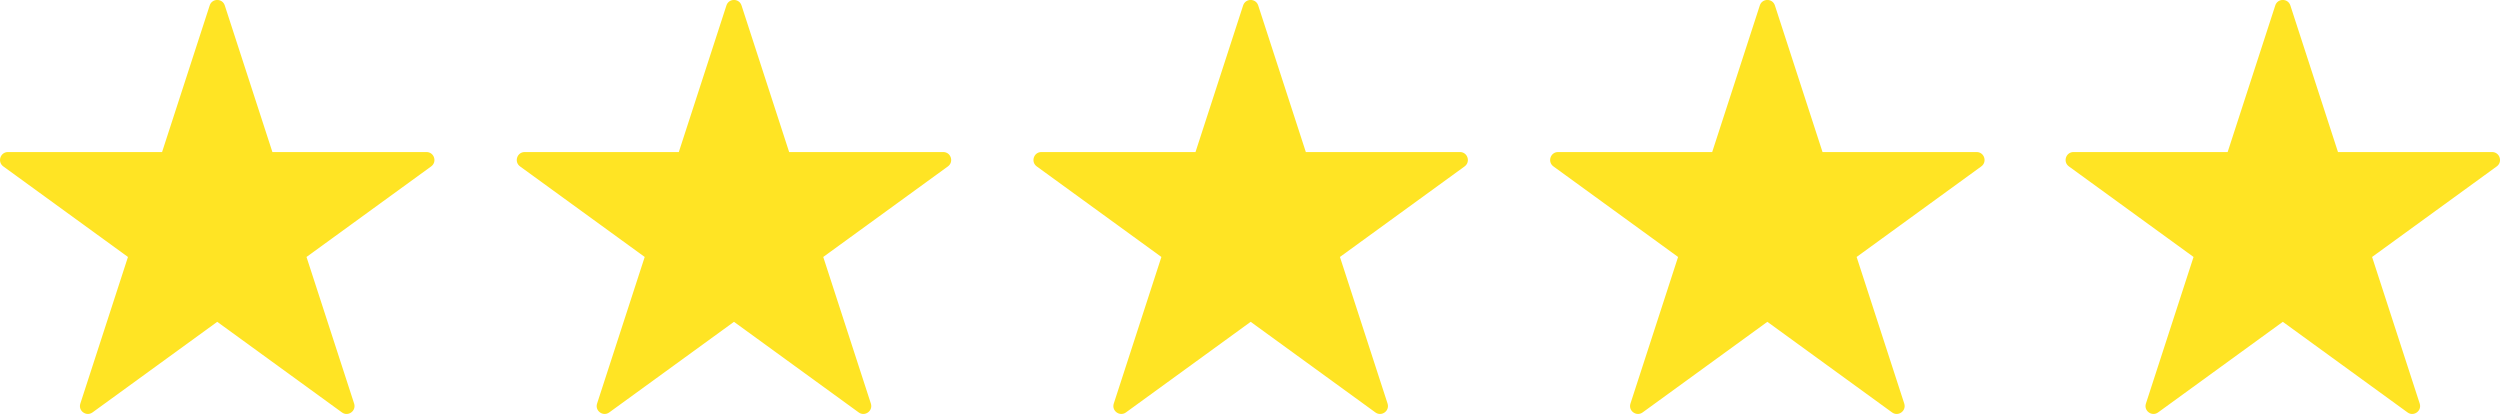
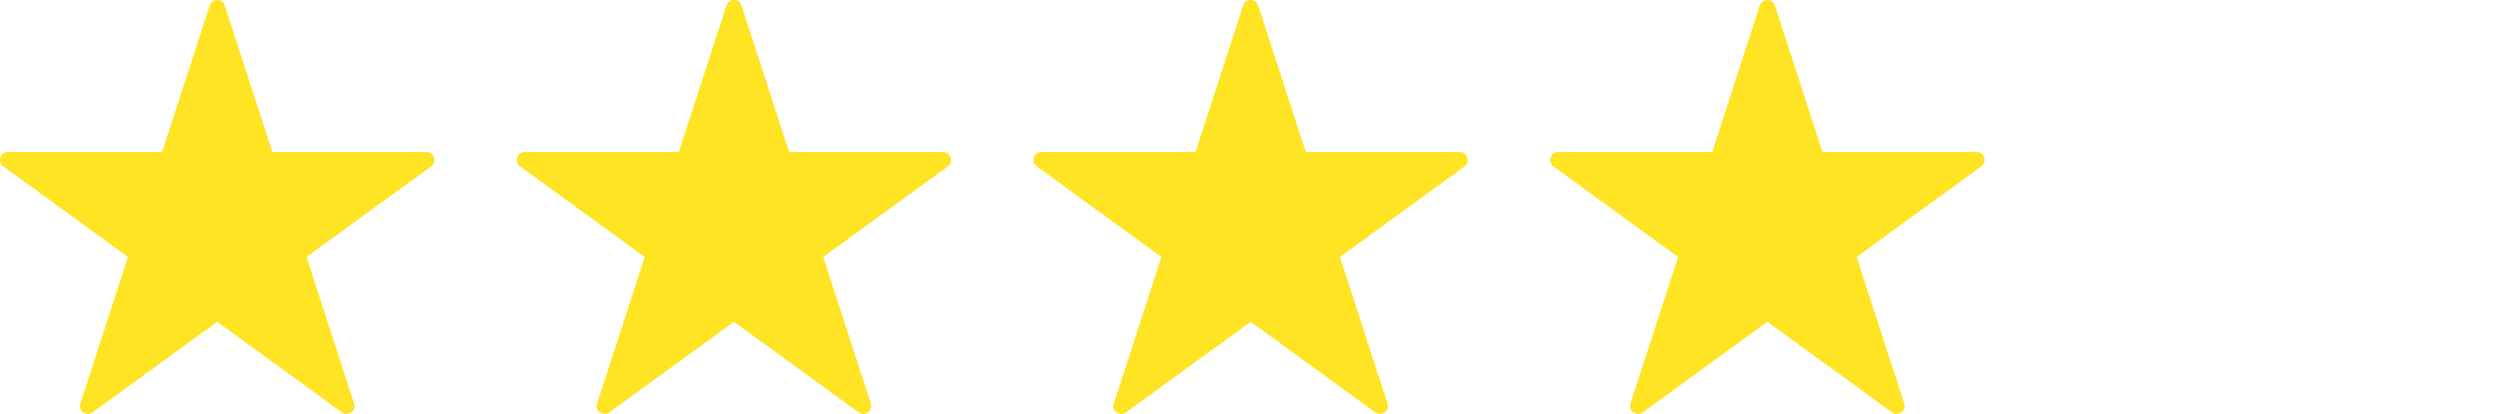
<svg xmlns="http://www.w3.org/2000/svg" id="Layer_2" data-name="Layer 2" viewBox="0 0 508.72 84.24">
  <defs>
    <style> .cls-1 { fill: #ffe424; stroke-width: 0px; } </style>
  </defs>
  <g id="Layer_1-2" data-name="Layer 1">
    <path class="cls-1" d="M44.2,65.49l-25.37,18.43c-1.26.92-2.97-.32-2.48-1.8l9.69-29.83L.67,33.86c-1.26-.92-.61-2.92.95-2.92h31.36S42.67,1.11,42.67,1.11c.48-1.49,2.59-1.49,3.07,0l9.69,29.83h31.36c1.56,0,2.21,2,.95,2.92l-25.37,18.43,9.69,29.83c.48,1.49-1.22,2.72-2.48,1.8l-25.37-18.43Z" />
    <path class="cls-1" d="M149.35,65.49l-25.37,18.43c-1.26.92-2.97-.32-2.48-1.8l9.69-29.83-25.37-18.43c-1.26-.92-.61-2.92.95-2.92h31.36s9.69-29.83,9.69-29.83c.48-1.49,2.59-1.49,3.07,0l9.69,29.83h31.36c1.56,0,2.21,2,.95,2.92l-25.37,18.43,9.69,29.83c.48,1.49-1.22,2.72-2.48,1.8l-25.37-18.43Z" />
-     <path class="cls-1" d="M254.49,65.49l-25.37,18.43c-1.26.92-2.97-.32-2.48-1.8l9.69-29.83-25.37-18.43c-1.26-.92-.61-2.92.95-2.92h31.36s9.69-29.83,9.69-29.83c.48-1.49,2.59-1.49,3.07,0l9.69,29.83h31.36c1.56,0,2.21,2,.95,2.92l-25.37,18.43,9.69,29.83c.48,1.49-1.22,2.72-2.48,1.8l-25.37-18.43Z" />
+     <path class="cls-1" d="M254.49,65.49l-25.37,18.43c-1.26.92-2.97-.32-2.48-1.8l9.69-29.83-25.37-18.43c-1.26-.92-.61-2.92.95-2.92h31.36s9.69-29.83,9.69-29.83c.48-1.49,2.59-1.49,3.07,0l9.69,29.83h31.36c1.56,0,2.21,2,.95,2.92l-25.37,18.43,9.69,29.83c.48,1.49-1.22,2.72-2.48,1.8l-25.37-18.43" />
    <path class="cls-1" d="M359.63,65.49l-25.37,18.43c-1.26.92-2.97-.32-2.48-1.8l9.69-29.83-25.37-18.43c-1.26-.92-.61-2.92.95-2.92h31.36s9.69-29.83,9.69-29.83c.48-1.49,2.59-1.49,3.07,0l9.69,29.83h31.36c1.56,0,2.21,2,.95,2.92l-25.37,18.43,9.69,29.83c.48,1.49-1.22,2.72-2.48,1.8l-25.37-18.43Z" />
-     <path class="cls-1" d="M464.52,65.49l-25.37,18.43c-1.26.92-2.97-.32-2.48-1.8l9.69-29.83-25.37-18.43c-1.26-.92-.61-2.92.95-2.92h31.36s9.69-29.83,9.69-29.83c.48-1.49,2.59-1.49,3.07,0l9.69,29.83h31.36c1.56,0,2.21,2,.95,2.92l-25.37,18.43,9.69,29.83c.48,1.49-1.22,2.72-2.48,1.8l-25.37-18.43Z" />
  </g>
</svg>